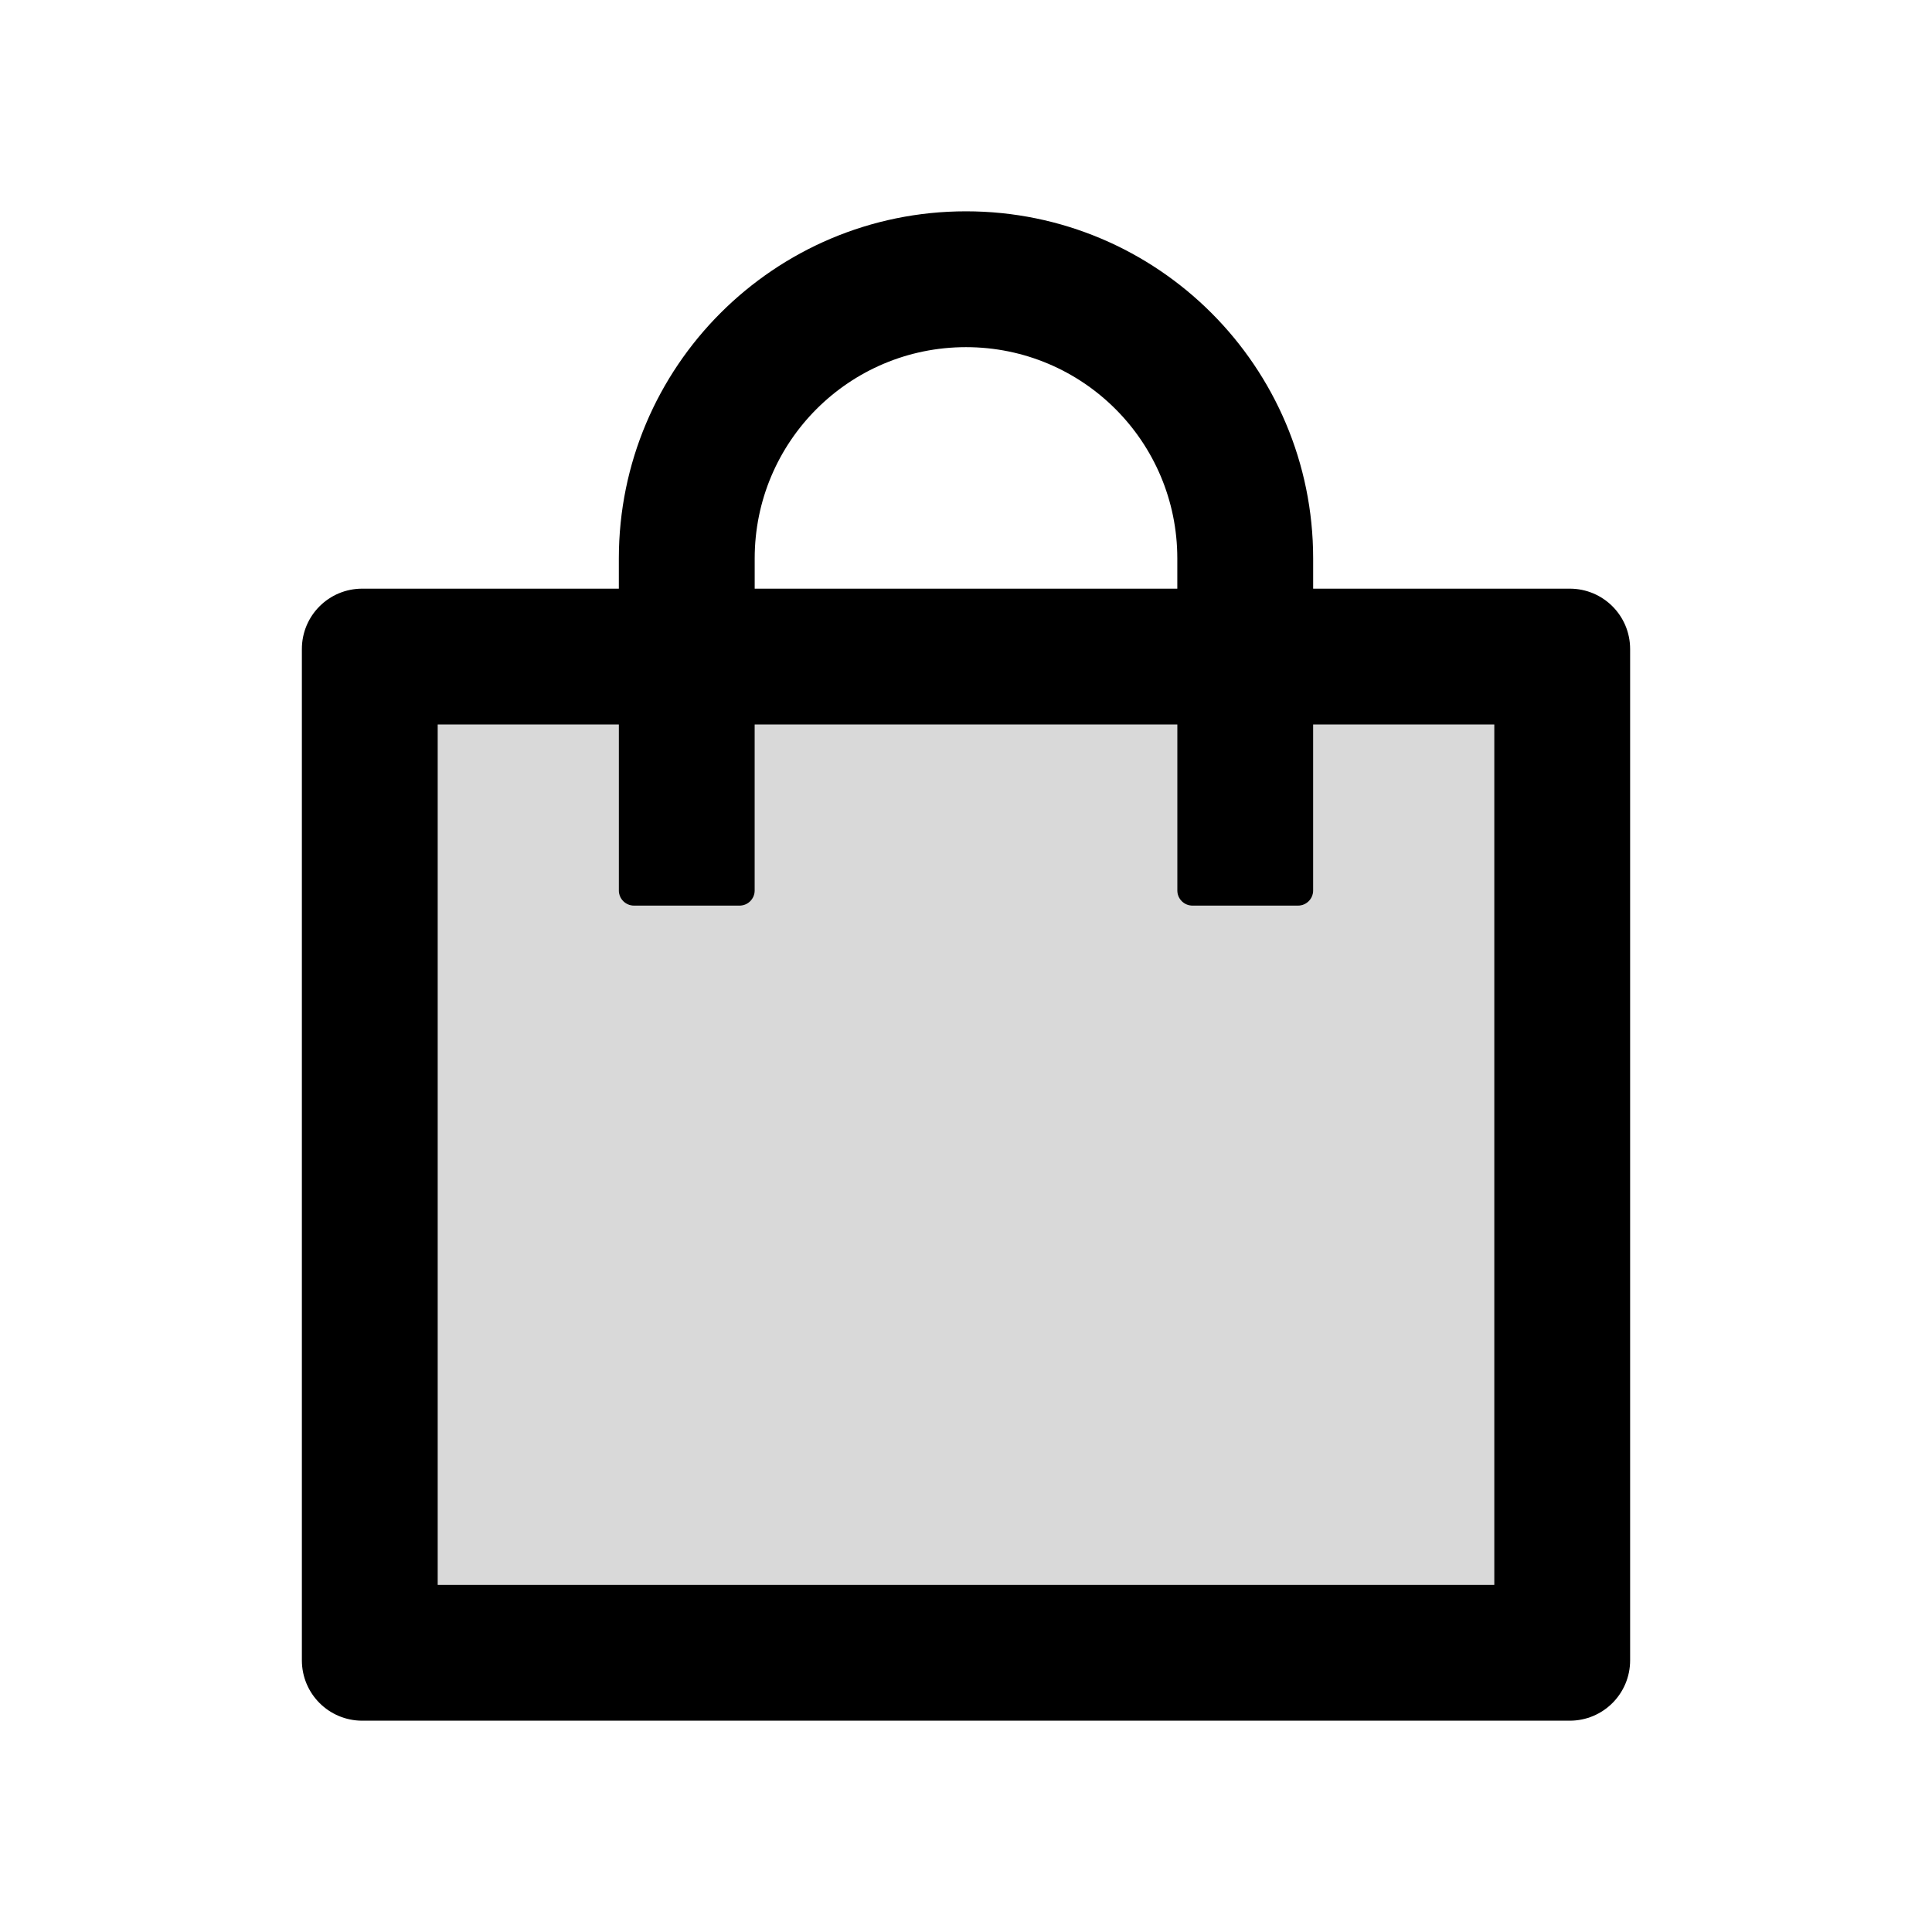
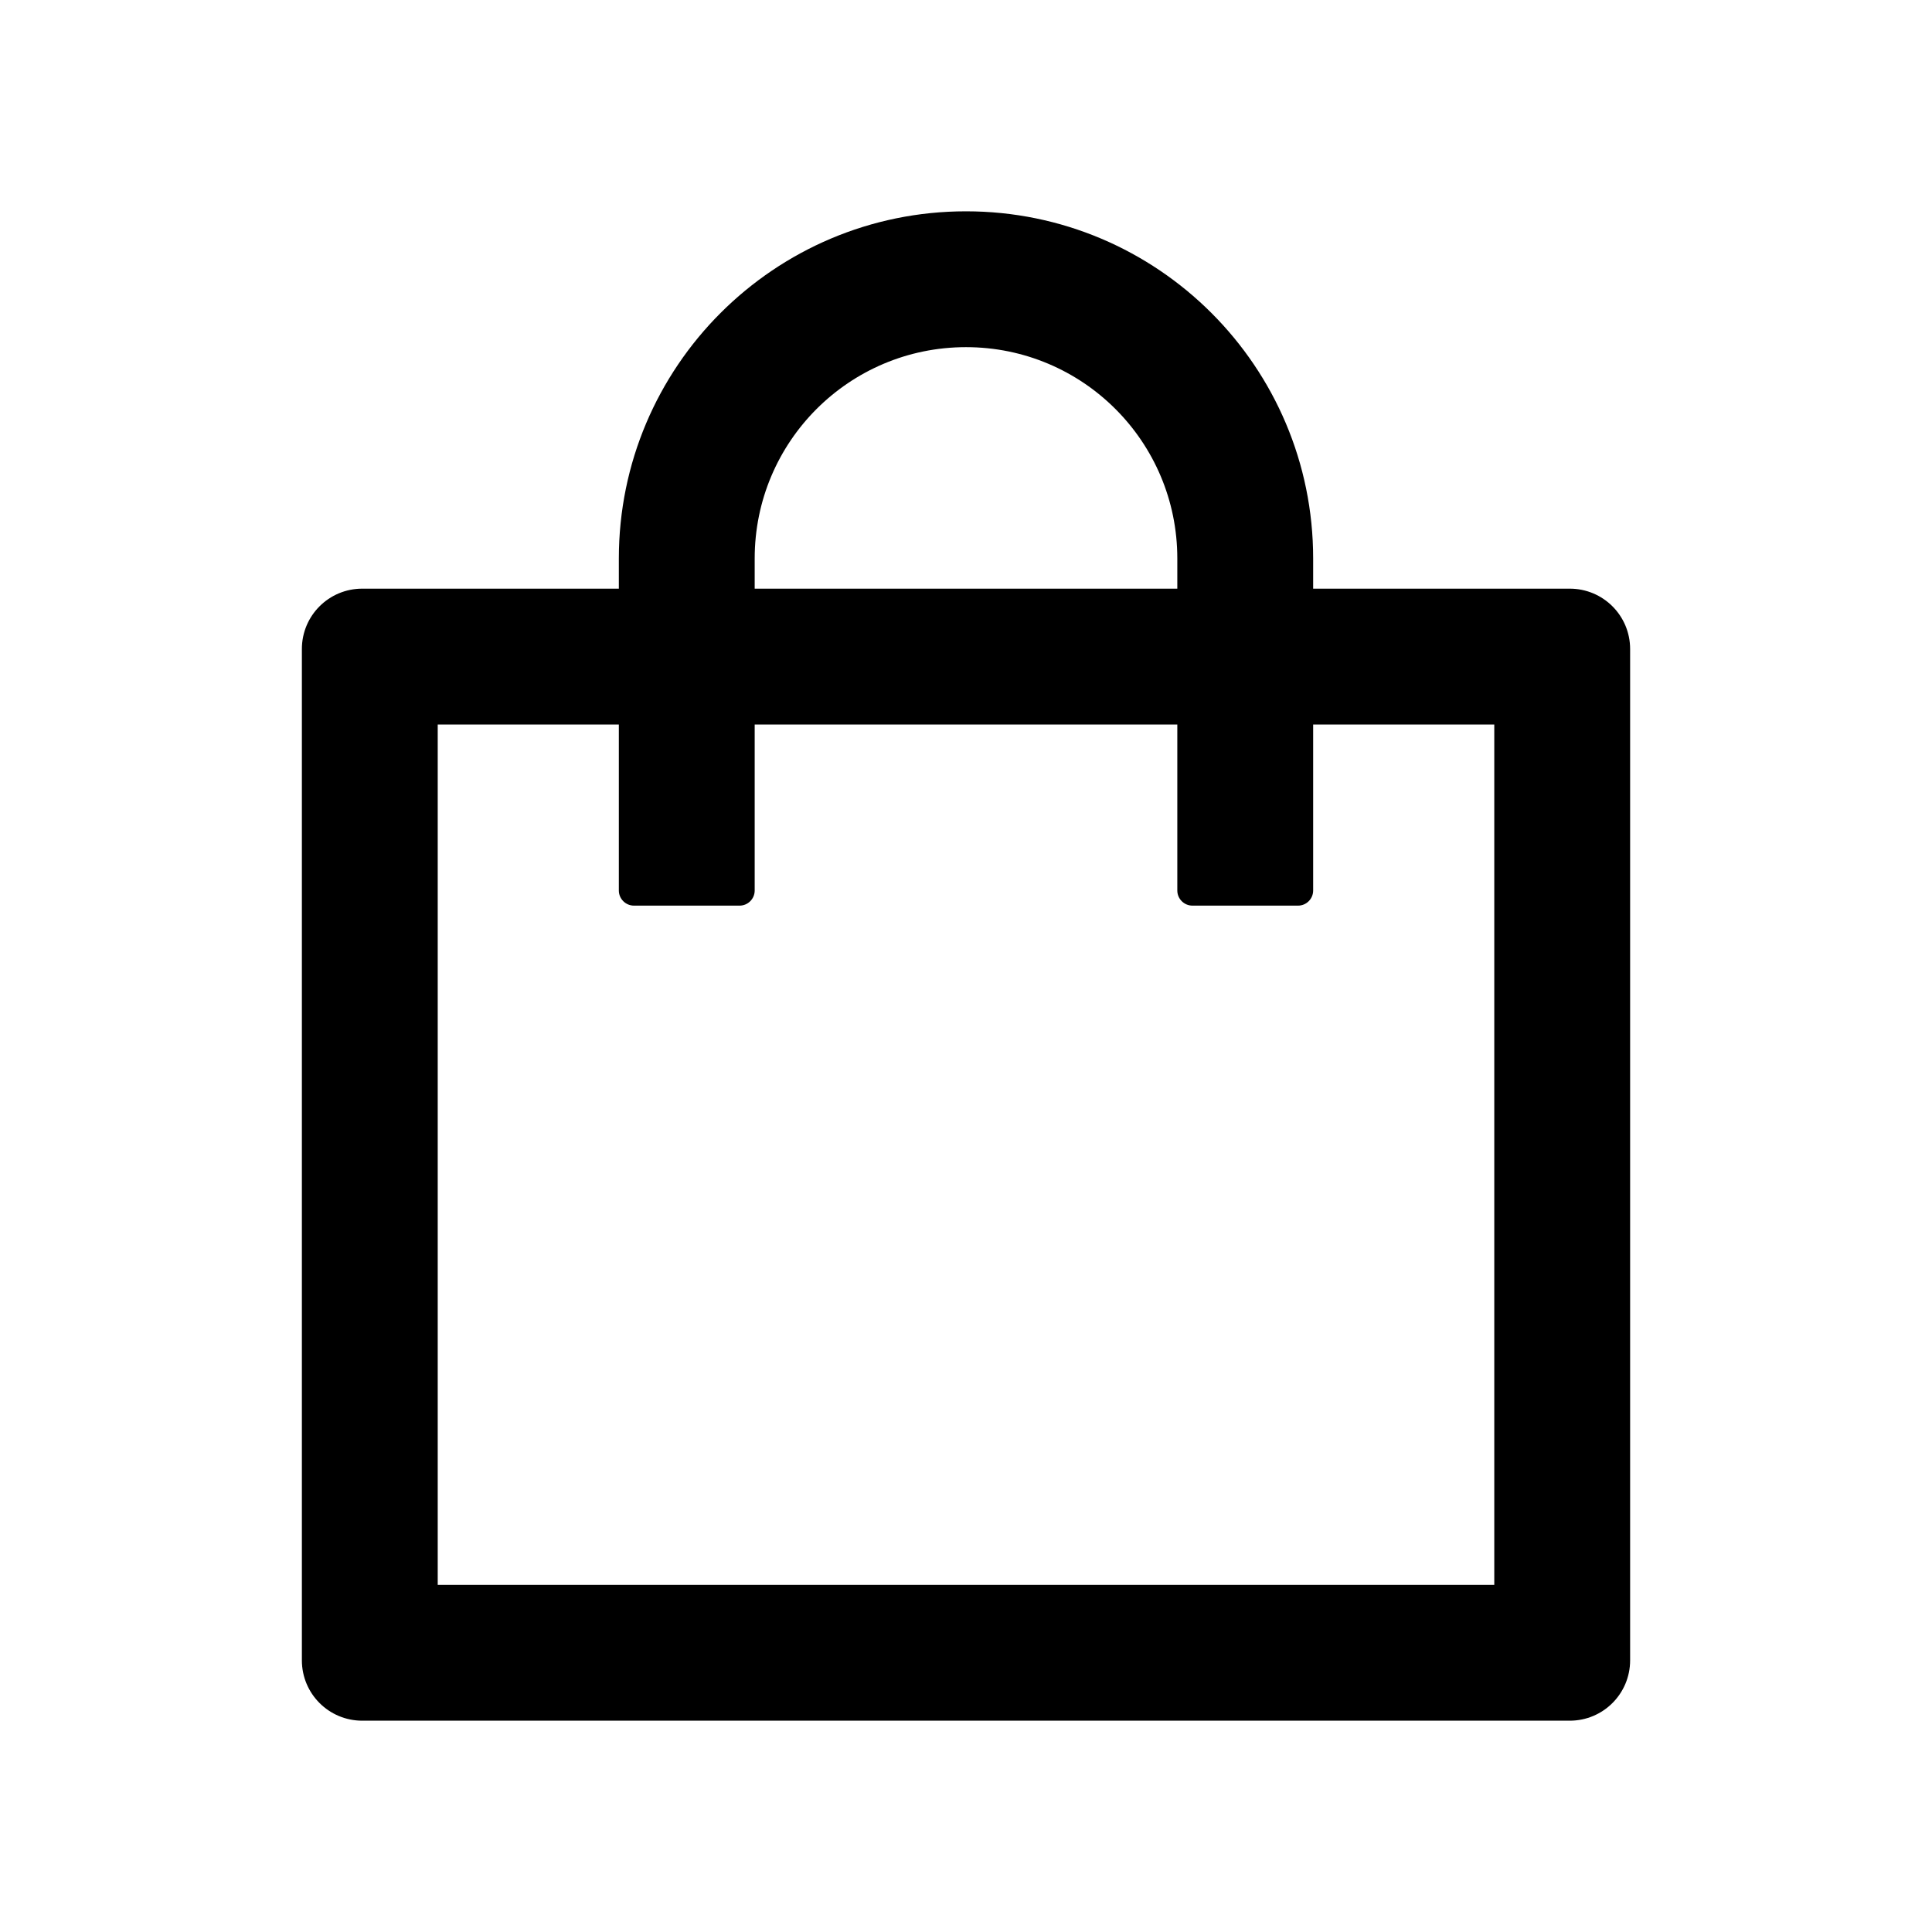
<svg xmlns="http://www.w3.org/2000/svg" width="800" height="800" viewBox="0 0 1024 1024">
-   <path fill="currentColor" fill-opacity=".15" d="M696 472c0 4.4-3.6 8-8 8h-56c-4.4 0-8-3.6-8-8v-88H400v88c0 4.4-3.6 8-8 8h-56c-4.4 0-8-3.6-8-8v-88h-96v456h560V384h-96z" />
  <path fill="currentColor" d="M832 312H696v-16c0-101.6-82.4-184-184-184s-184 82.4-184 184v16H192c-17.7 0-32 14.3-32 32v536c0 17.7 14.3 32 32 32h640c17.7 0 32-14.3 32-32V344c0-17.7-14.3-32-32-32m-432-16c0-61.9 50.1-112 112-112s112 50.1 112 112v16H400zm392 544H232V384h96v88c0 4.4 3.6 8 8 8h56c4.4 0 8-3.6 8-8v-88h224v88c0 4.4 3.6 8 8 8h56c4.4 0 8-3.6 8-8v-88h96z" />
</svg>